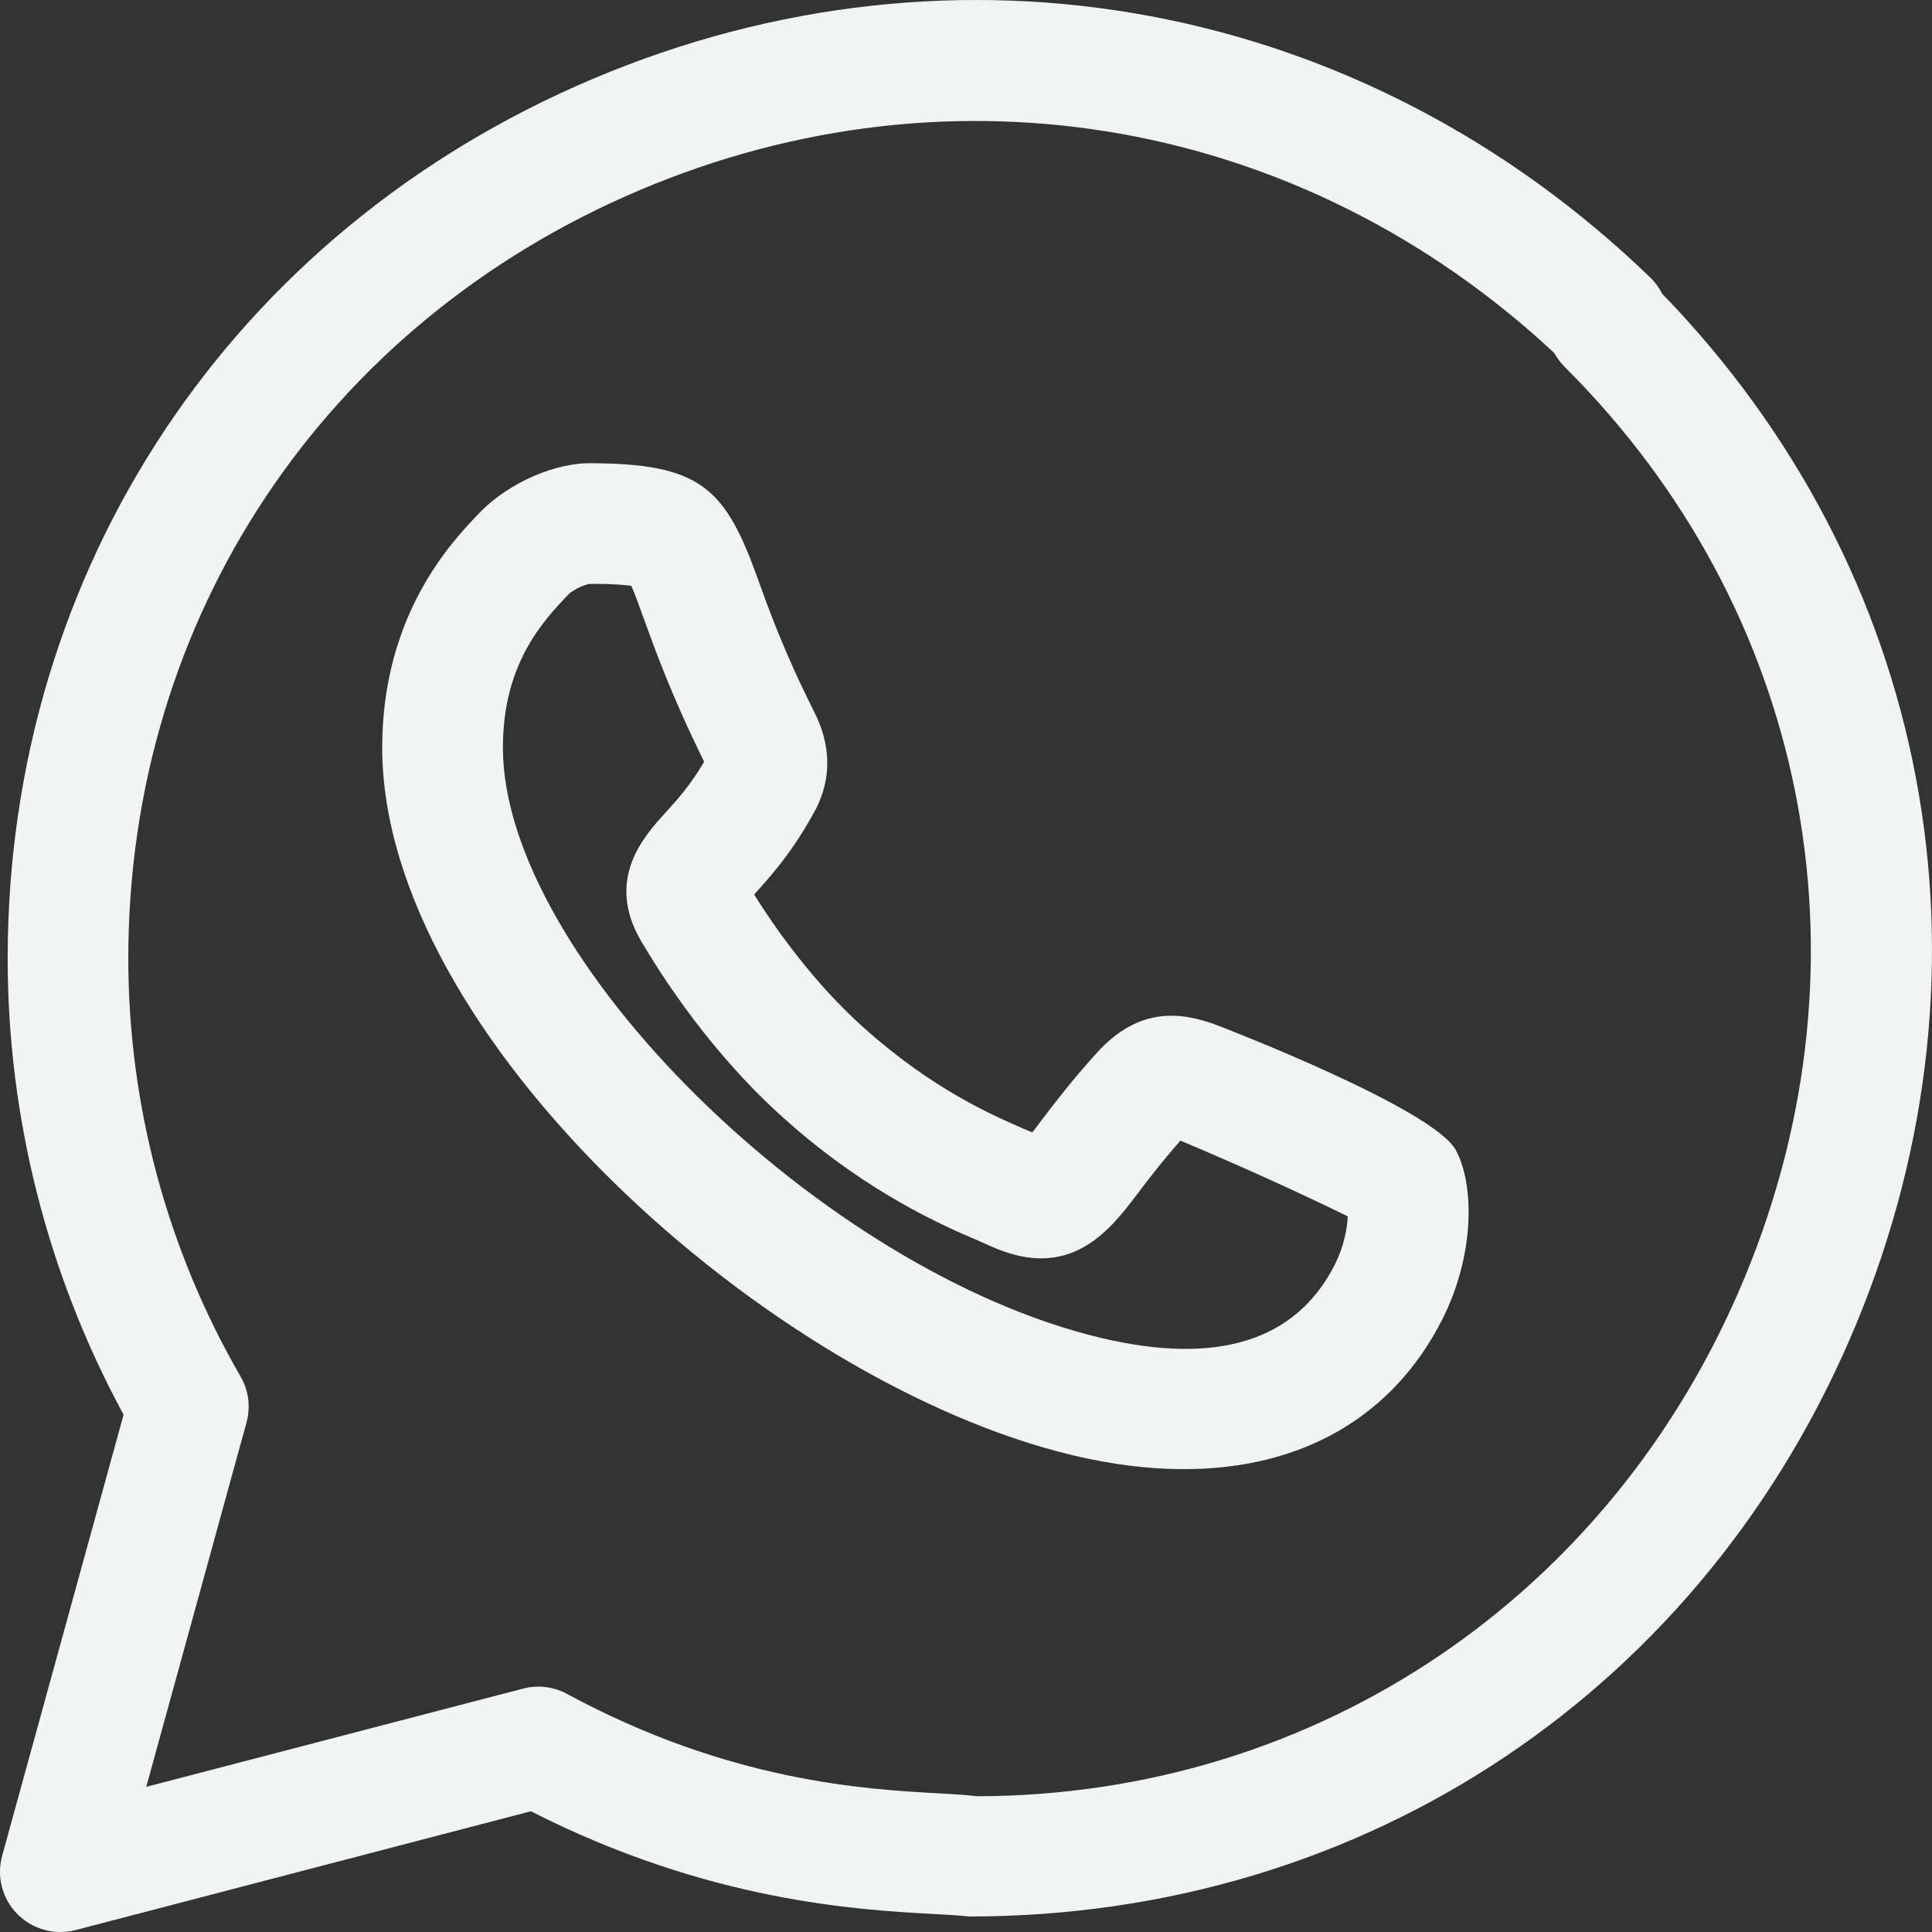
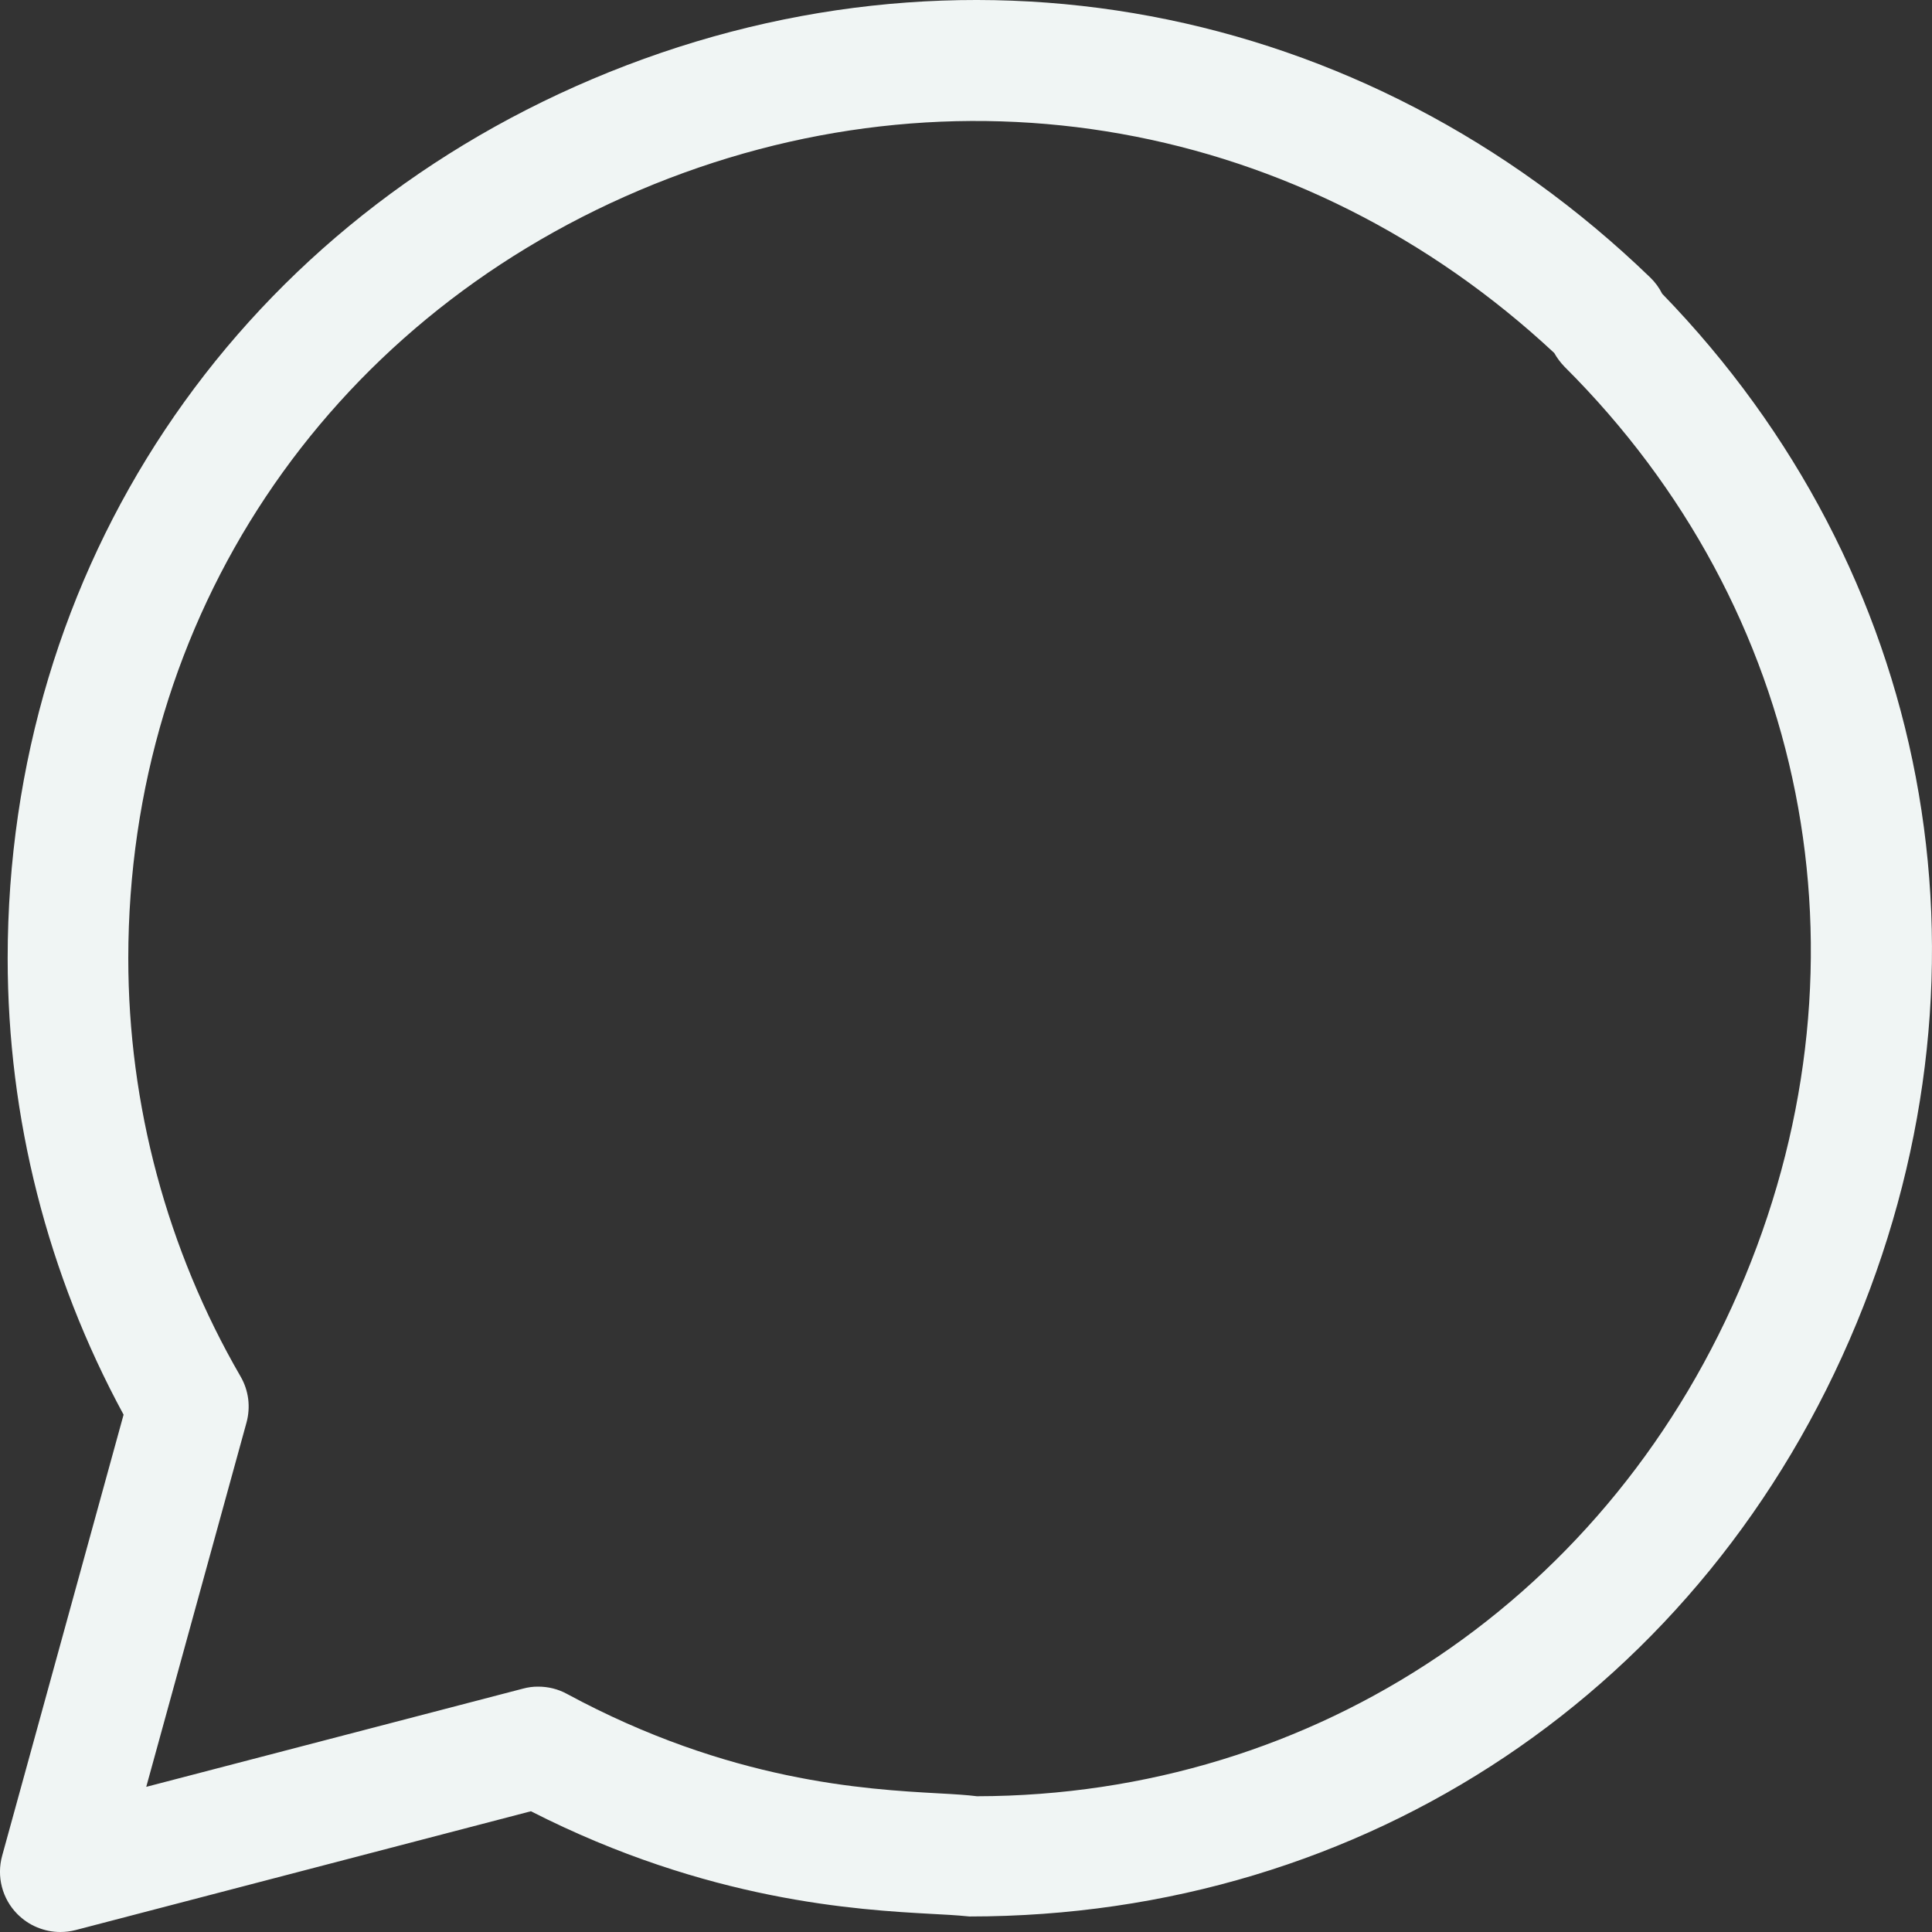
<svg xmlns="http://www.w3.org/2000/svg" width="30" height="30" viewBox="0 0 30 30" fill="none">
  <rect x="0" y="0" width="30" height="30" fill="#333333" stroke="none" />
-   <path d="M18.383 22.813C17.84 22.813 17.263 22.742 16.656 22.597C11.93 21.468 5.935 16.07 5.935 11.61C5.935 9.549 7.012 8.417 7.419 7.991C7.928 7.451 8.67 7.193 9.141 7.193C10.875 7.193 11.258 7.573 11.762 8.974C11.936 9.457 12.172 10.118 12.647 11.062C12.898 11.563 12.912 12.057 12.686 12.53C12.324 13.216 11.957 13.617 11.716 13.883L11.71 13.89C12.024 14.392 12.625 15.258 13.428 15.972C14.492 16.92 15.404 17.313 15.893 17.526L16.03 17.584C16.077 17.524 16.127 17.457 16.173 17.396C16.378 17.125 16.645 16.775 17.031 16.349C17.702 15.607 18.37 15.727 18.879 15.912C19.035 15.971 22.246 17.211 22.604 17.856C22.889 18.371 22.911 19.465 22.398 20.483C21.629 22.006 20.207 22.813 18.383 22.813ZM9.141 9.068C9.032 9.097 8.93 9.148 8.84 9.215C8.437 9.639 7.809 10.298 7.809 11.61C7.809 14.856 12.753 19.738 17.092 20.774C18.9 21.205 20.126 20.824 20.727 19.637C20.873 19.345 20.919 19.073 20.928 18.887C20.073 18.471 19.207 18.08 18.33 17.712C18.026 18.056 17.828 18.319 17.669 18.529C17.227 19.112 16.618 19.909 15.381 19.35L15.151 19.247C14.062 18.795 13.058 18.161 12.181 17.372C11.074 16.386 10.309 15.215 9.952 14.607C9.395 13.65 10.003 12.982 10.331 12.622C10.517 12.417 10.725 12.187 10.934 11.828C10.431 10.81 10.172 10.09 9.998 9.609C9.929 9.418 9.854 9.207 9.802 9.095C9.582 9.071 9.362 9.062 9.141 9.068Z" fill="#F0F5F4" />
  <path d="M0.936 30C0.812 30 0.69 29.975 0.575 29.927C0.46 29.88 0.357 29.809 0.269 29.721C0.034 29.483 -0.056 29.138 0.034 28.814L1.919 21.967C0.738 19.792 0.119 17.355 0.119 14.88C0.121 8.832 3.602 3.6 9.2 1.227C14.877 -1.177 21.169 0.004 25.627 4.311C25.703 4.385 25.764 4.469 25.81 4.561C29.977 8.858 31.138 14.955 28.832 20.539C26.482 26.226 21.203 29.759 15.054 29.759C14.82 29.736 14.664 29.73 14.469 29.719C13.327 29.656 10.997 29.528 8.244 28.125L1.174 29.97C1.096 29.99 1.017 30 0.936 30ZM8.358 26.19C8.511 26.19 8.665 26.227 8.802 26.302C11.329 27.668 13.44 27.784 14.572 27.847C14.82 27.86 15.021 27.873 15.17 27.892C20.428 27.884 25.043 24.795 27.097 19.823C29.144 14.869 28.069 9.455 24.294 5.695C24.232 5.631 24.178 5.559 24.134 5.481C20.241 1.851 14.823 0.88 9.932 2.953C5.036 5.029 1.995 9.598 1.992 14.879C1.992 17.16 2.595 19.406 3.735 21.373C3.798 21.481 3.838 21.6 3.854 21.724C3.869 21.847 3.86 21.972 3.827 22.092L2.271 27.746L8.121 26.221C8.198 26.2 8.278 26.189 8.358 26.19Z" fill="#F0F5F4" />
</svg>